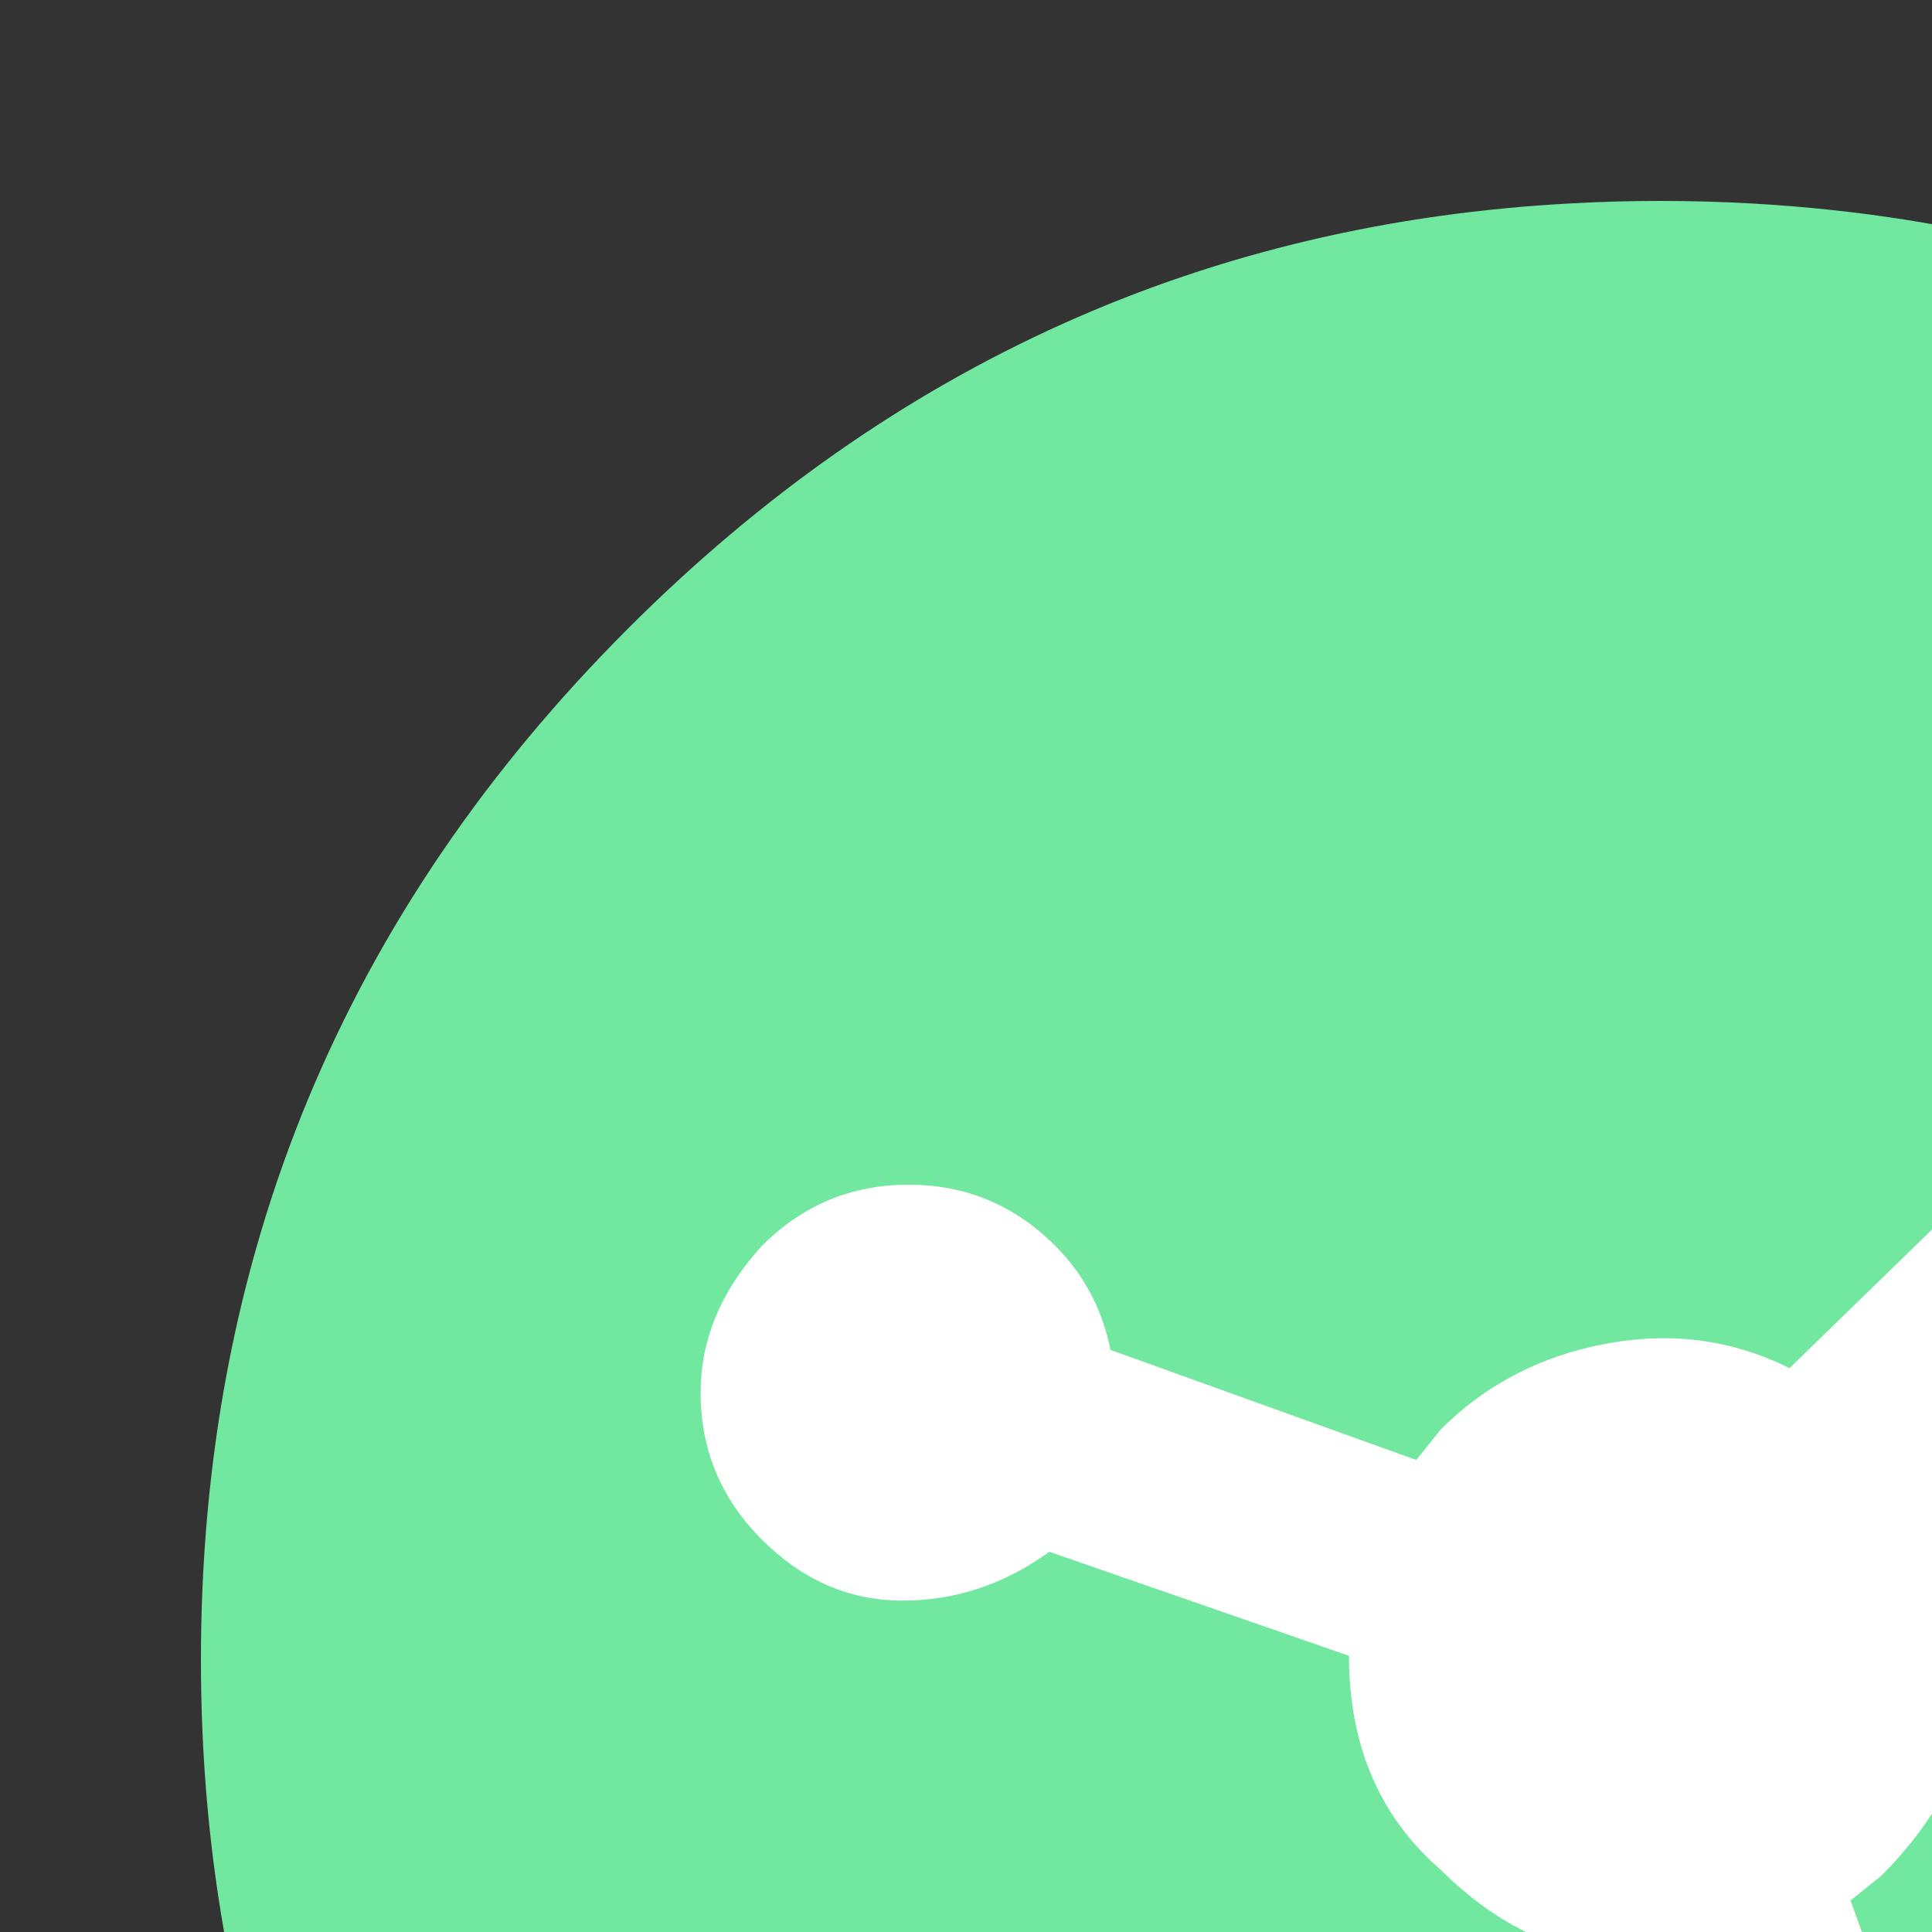
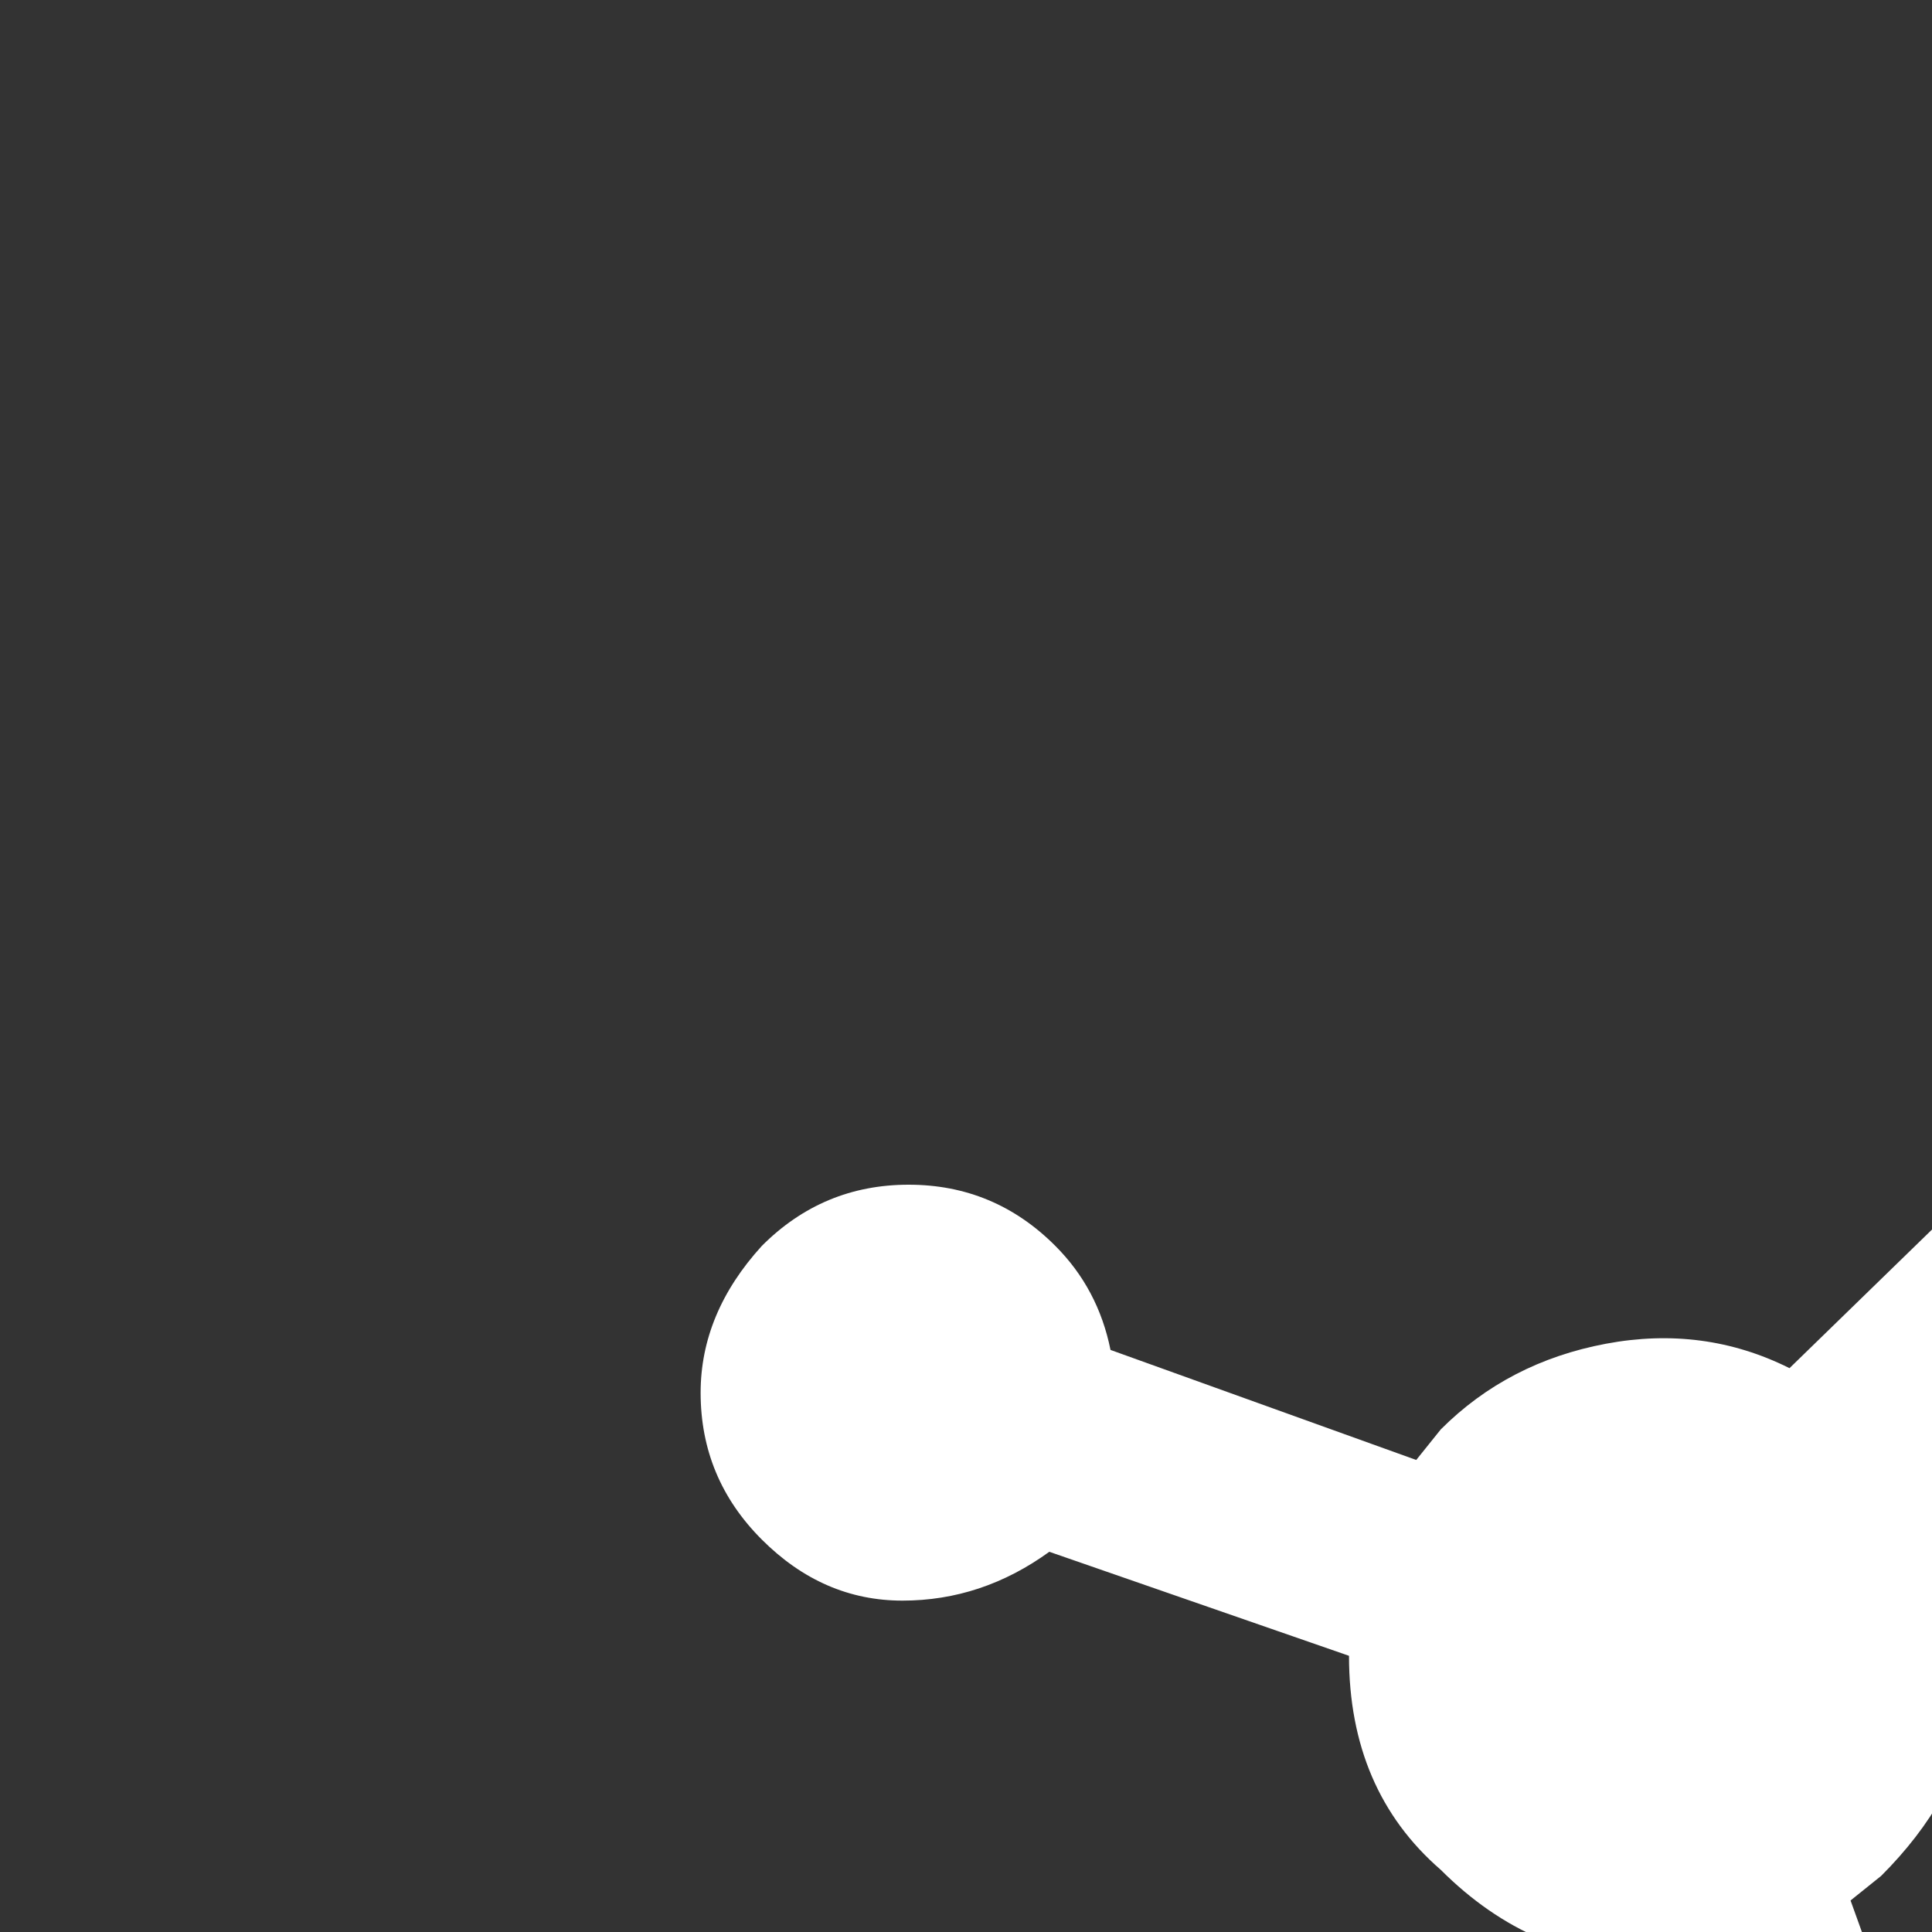
<svg xmlns="http://www.w3.org/2000/svg" xmlns:xlink="http://www.w3.org/1999/xlink" version="1.1" width="100%" height="100%" id="svgWorkerArea" viewBox="-25 -25 625 625" style="background: white;">
  <rect x="-25" y="-25" width="625" height="625" fill="#333333" stroke="none" />
  <defs id="defsdoc">
    <pattern id="patternBool" x="0" y="0" width="10" height="10" patternUnits="userSpaceOnUse" patternTransform="rotate(35)">
-       <circle cx="5" cy="5" r="4" style="stroke: none;fill: #ff000070;" />
-     </pattern>
+       </pattern>
    <g id="Layer3_0_FILL">
-       <path fill="#000000" fill-opacity="0.098" stroke="none" d=" M 969.6 351.25 Q 961 330.4 950.2 310.4 944.1 299.05 937.3 288 907.95 240.45 865.75 198.2 727.5 59.95 531.95 59.95 336.45 59.95 198.2 198.2 59.95 336.45 59.95 531.95 59.95 727.5 198.2 865.75 336.45 1003.95 531.95 1003.95 727.5 1003.95 865.75 865.75 941.9 789.55 976.1 696 1003.95 619.75 1003.95 531.95 1003.95 464.6 987.55 404 985.7 397.15 983.65 390.4 977.5 370.45 969.6 351.25 Z" id="pathImp-72553058" />
-     </g>
+       </g>
    <g id="Layer2_0_FILL">
-       <path fill="#72E79F" stroke="none" d=" M 969.7 392 Q 967.95 385.15 966.05 378.4 964.526 373.114 962.85 367.85 960.379 359.903 957.6 352.05 947.85 324.5 934.45 298.4 928.65 287.05 922.15 276 891.5 224 845.8 178.25 736.8 69.25 592.15 46.2 567.65 42.3 542.1 40.85 527.2 40 512 40 497.9 40 484.1 40.75 306.55 49.95 178.25 178.25 40 316.5 40 512 40 707.55 178.25 845.8 263.04 930.557 369.35 963.35 423.888 980.163 484.1 983.3 484.3 983.3 484.5 983.3 496.65 983.9 509 984 510.5 984 512 984 527.25 984 542.1 983.2 545.6 983 549.05 982.75 579.1 980.6 607.75 975.05 619.55 972.75 631.15 969.9 751.75 939.85 845.8 845.8 918.7 772.85 953.15 684 980.9 612.4 983.7 530.5 984 521.3 984 512 984 511 984 510 984 509.5 984 509 983.65 447.7 969.7 392 Z" id="pathImp-584496481" />
-     </g>
+       </g>
    <g id="Layer1_0_FILL">
-       <path fill="#000000" fill-opacity="0.2" stroke="none" d=" M 983.7 530.5 Q 983.789 527.78 983.85 525.05 L 739 280.2 535 488.9 312 456.05 220 471.55 696.5 948.05 Q 778.055 913.545 845.8 845.8 918.7 772.85 953.15 684 980.9 612.4 983.7 530.5 Z" id="pathImp-884699997" />
-     </g>
+       </g>
    <g id="Layer0_0_FILL">
      <path fill="#FFFFFF" stroke="none" d=" M 676.55 391.9 Q 702.3 399.8 726.05 384 749.8 370.15 755.7 342.45 765.6 306.8 739.9 281.1 720.1 261.3 692.4 261.3 664.7 261.3 644.9 281.1 617.2 308.8 627.1 346.4 L 553.9 417.6 Q 526.2 403.75 494.5 409.7 462.85 415.65 441.1 437.4 L 433.15 447.3 334.25 411.7 Q 330.25 391.9 316.4 378.05 296.65 358.25 268.95 358.25 241.2 358.25 221.45 378.05 201.65 399.8 201.65 425.55 201.65 453.25 221.45 473.05 241.2 492.8 266.95 492.8 292.65 492.8 314.45 477 L 411.4 510.65 Q 411.4 554.15 441.1 579.9 470.75 609.55 510.35 609.55 L 545.95 708.5 Q 526.2 730.3 528.15 758 530.15 785.7 551.9 803.5 573.65 823.3 599.4 821.3 627.1 821.3 646.9 799.55 664.7 779.75 662.7 752.05 662.7 726.3 642.95 706.55 629.1 692.7 609.3 688.75 L 573.65 589.8 583.55 581.85 Q 633.05 532.4 603.35 467.1 L 676.55 391.9 Z" id="pathImp-815453790" />
    </g>
  </defs>
  <g id="fileImp-111405976" class="cosito">
    <use xlink:href="#Layer2_0_FILL" transform="matrix( 1, 0, 0, 1, 0,0) " id="useImp-425206737" class="grouped" />
    <use xlink:href="#Layer0_0_FILL" transform="matrix( 1, 0, 0, 1, 0,0) " id="useImp-985379093" class="grouped" />
  </g>
</svg>